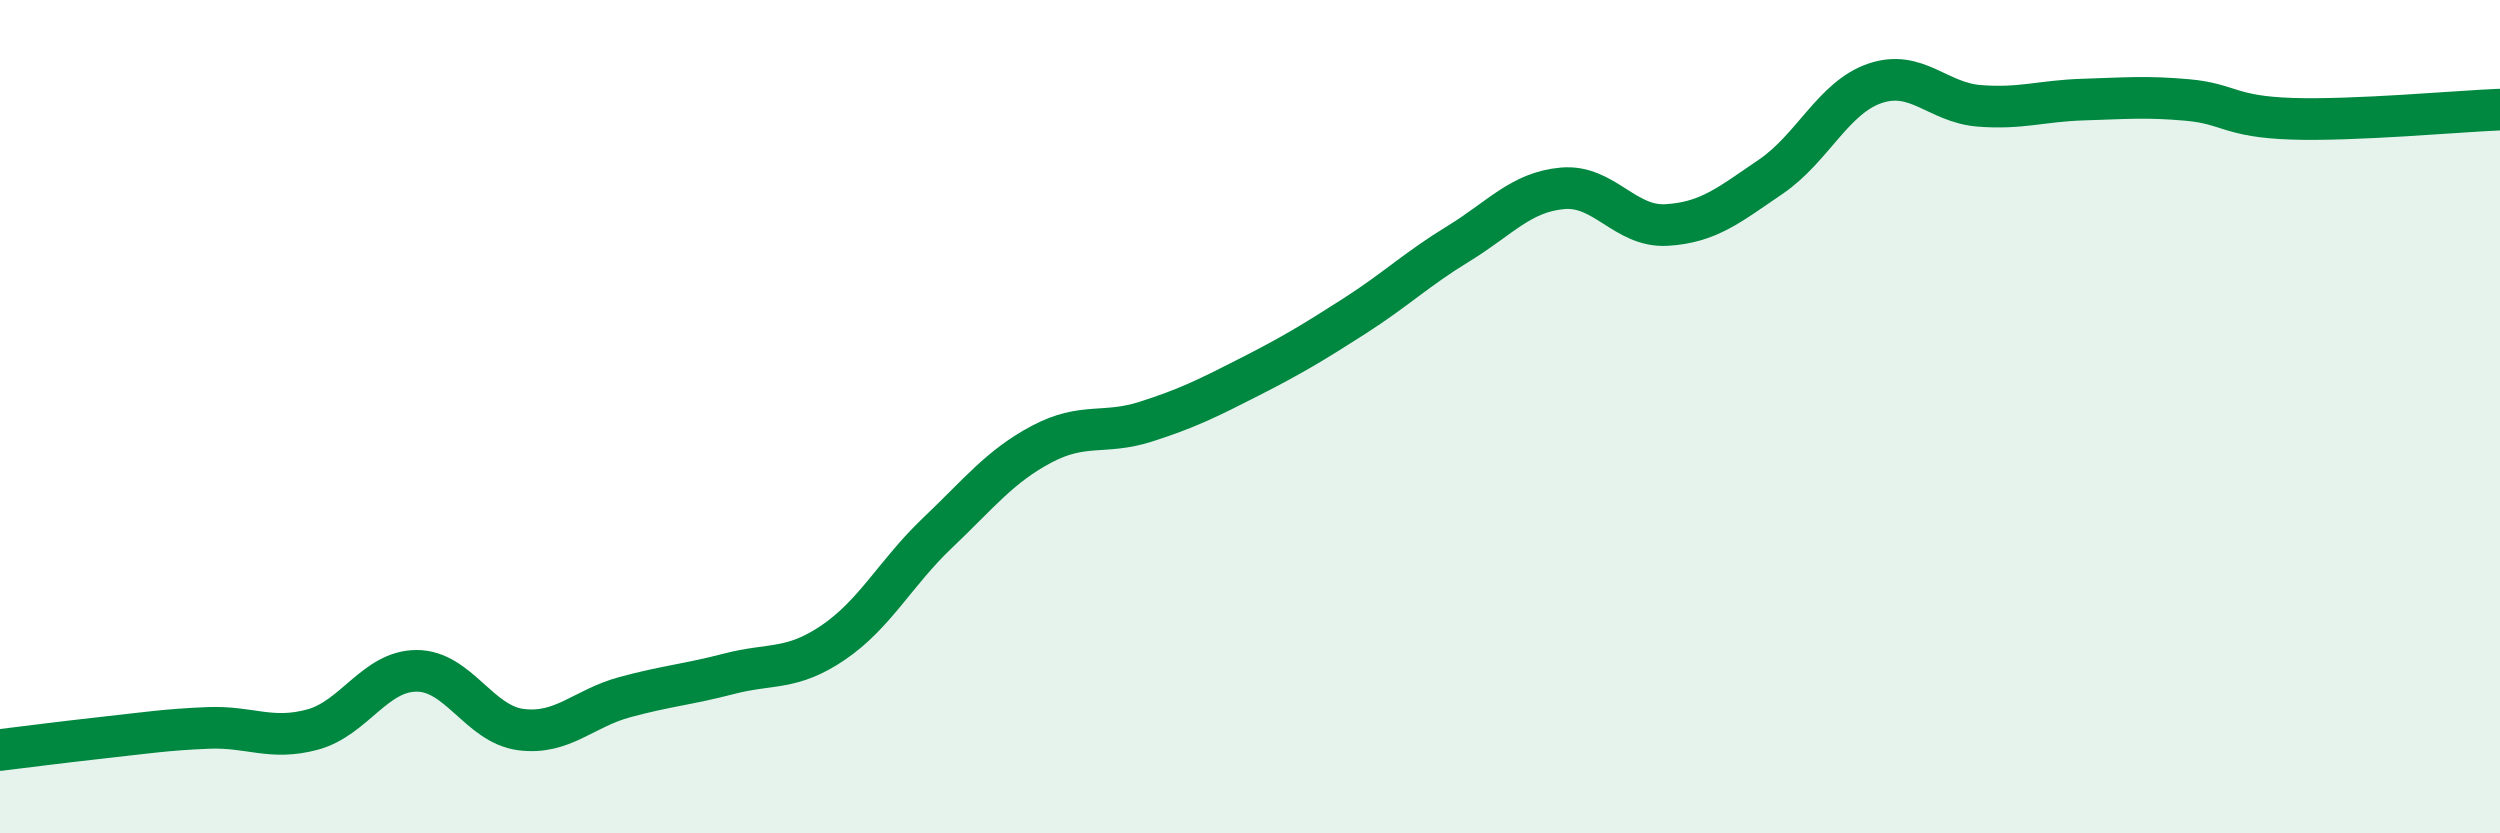
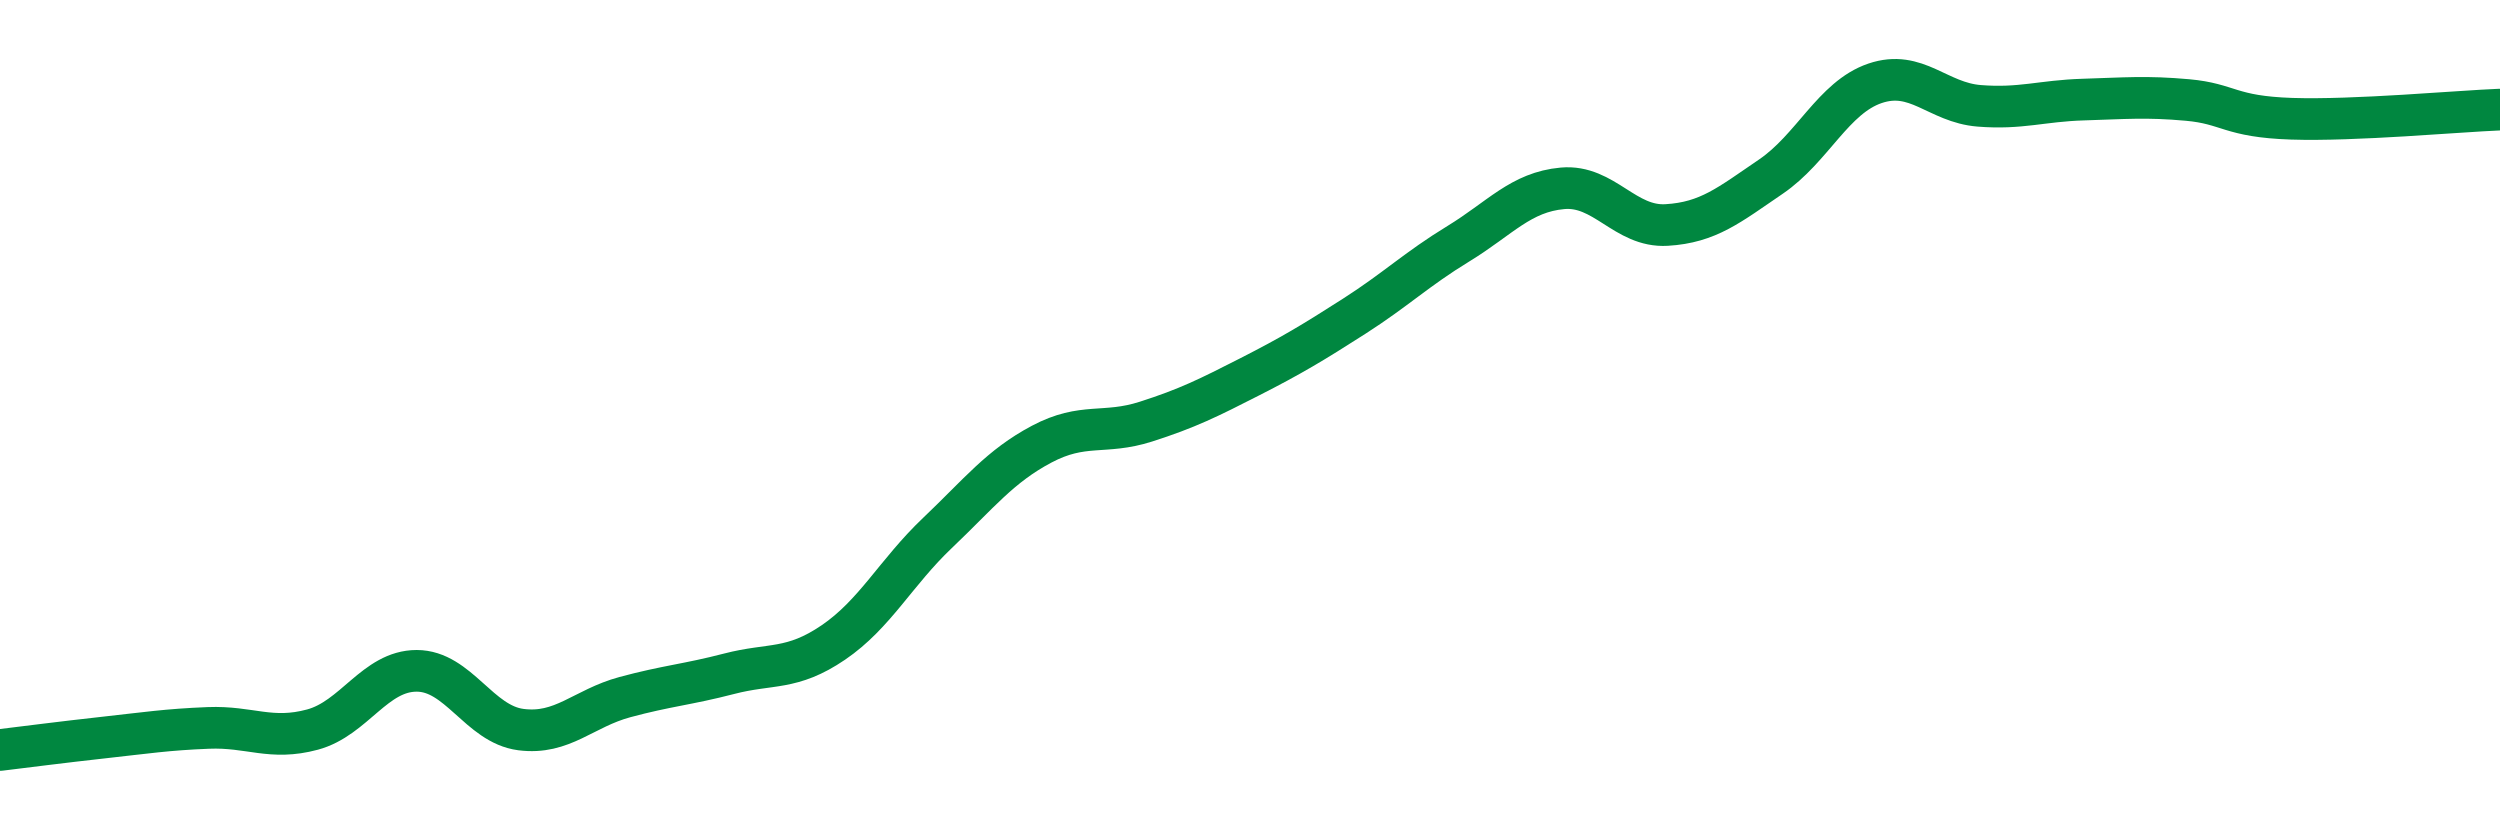
<svg xmlns="http://www.w3.org/2000/svg" width="60" height="20" viewBox="0 0 60 20">
-   <path d="M 0,18 C 0.5,17.94 1.5,17.81 2.5,17.7 C 3.5,17.59 4,17.51 5,17.47 C 6,17.43 6.5,17.78 7.5,17.51 C 8.5,17.24 9,16.1 10,16.1 C 11,16.1 11.5,17.38 12.5,17.51 C 13.5,17.64 14,17 15,16.73 C 16,16.46 16.5,16.43 17.5,16.17 C 18.5,15.91 19,16.1 20,15.42 C 21,14.74 21.5,13.74 22.5,12.79 C 23.5,11.84 24,11.19 25,10.66 C 26,10.13 26.5,10.44 27.5,10.12 C 28.5,9.8 29,9.55 30,9.04 C 31,8.53 31.5,8.23 32.5,7.59 C 33.5,6.95 34,6.46 35,5.85 C 36,5.24 36.5,4.61 37.5,4.52 C 38.5,4.43 39,5.46 40,5.4 C 41,5.34 41.5,4.92 42.5,4.24 C 43.5,3.56 44,2.34 45,2 C 46,1.66 46.5,2.46 47.5,2.54 C 48.5,2.62 49,2.42 50,2.39 C 51,2.36 51.5,2.31 52.5,2.4 C 53.5,2.49 53.5,2.8 55,2.85 C 56.5,2.9 59,2.67 60,2.63L60 20L0 20Z" fill="#008740" opacity="0.1" stroke-linecap="round" stroke-linejoin="round" />
  <path d="M 0,18 C 0.5,17.94 1.5,17.81 2.5,17.7 C 3.5,17.59 4,17.51 5,17.47 C 6,17.43 6.5,17.78 7.5,17.51 C 8.5,17.24 9,16.1 10,16.1 C 11,16.1 11.5,17.38 12.5,17.51 C 13.5,17.64 14,17 15,16.73 C 16,16.46 16.5,16.43 17.5,16.17 C 18.5,15.91 19,16.1 20,15.42 C 21,14.74 21.5,13.74 22.5,12.79 C 23.5,11.84 24,11.19 25,10.66 C 26,10.13 26.5,10.44 27.5,10.12 C 28.5,9.8 29,9.55 30,9.04 C 31,8.53 31.5,8.23 32.5,7.59 C 33.5,6.95 34,6.46 35,5.85 C 36,5.24 36.5,4.61 37.5,4.52 C 38.5,4.43 39,5.46 40,5.4 C 41,5.34 41.5,4.92 42.5,4.24 C 43.5,3.56 44,2.34 45,2 C 46,1.66 46.5,2.46 47.5,2.54 C 48.5,2.62 49,2.42 50,2.39 C 51,2.36 51.5,2.31 52.5,2.4 C 53.5,2.49 53.5,2.8 55,2.85 C 56.5,2.9 59,2.67 60,2.63" stroke="#008740" stroke-width="1" fill="none" stroke-linecap="round" stroke-linejoin="round" />
</svg>